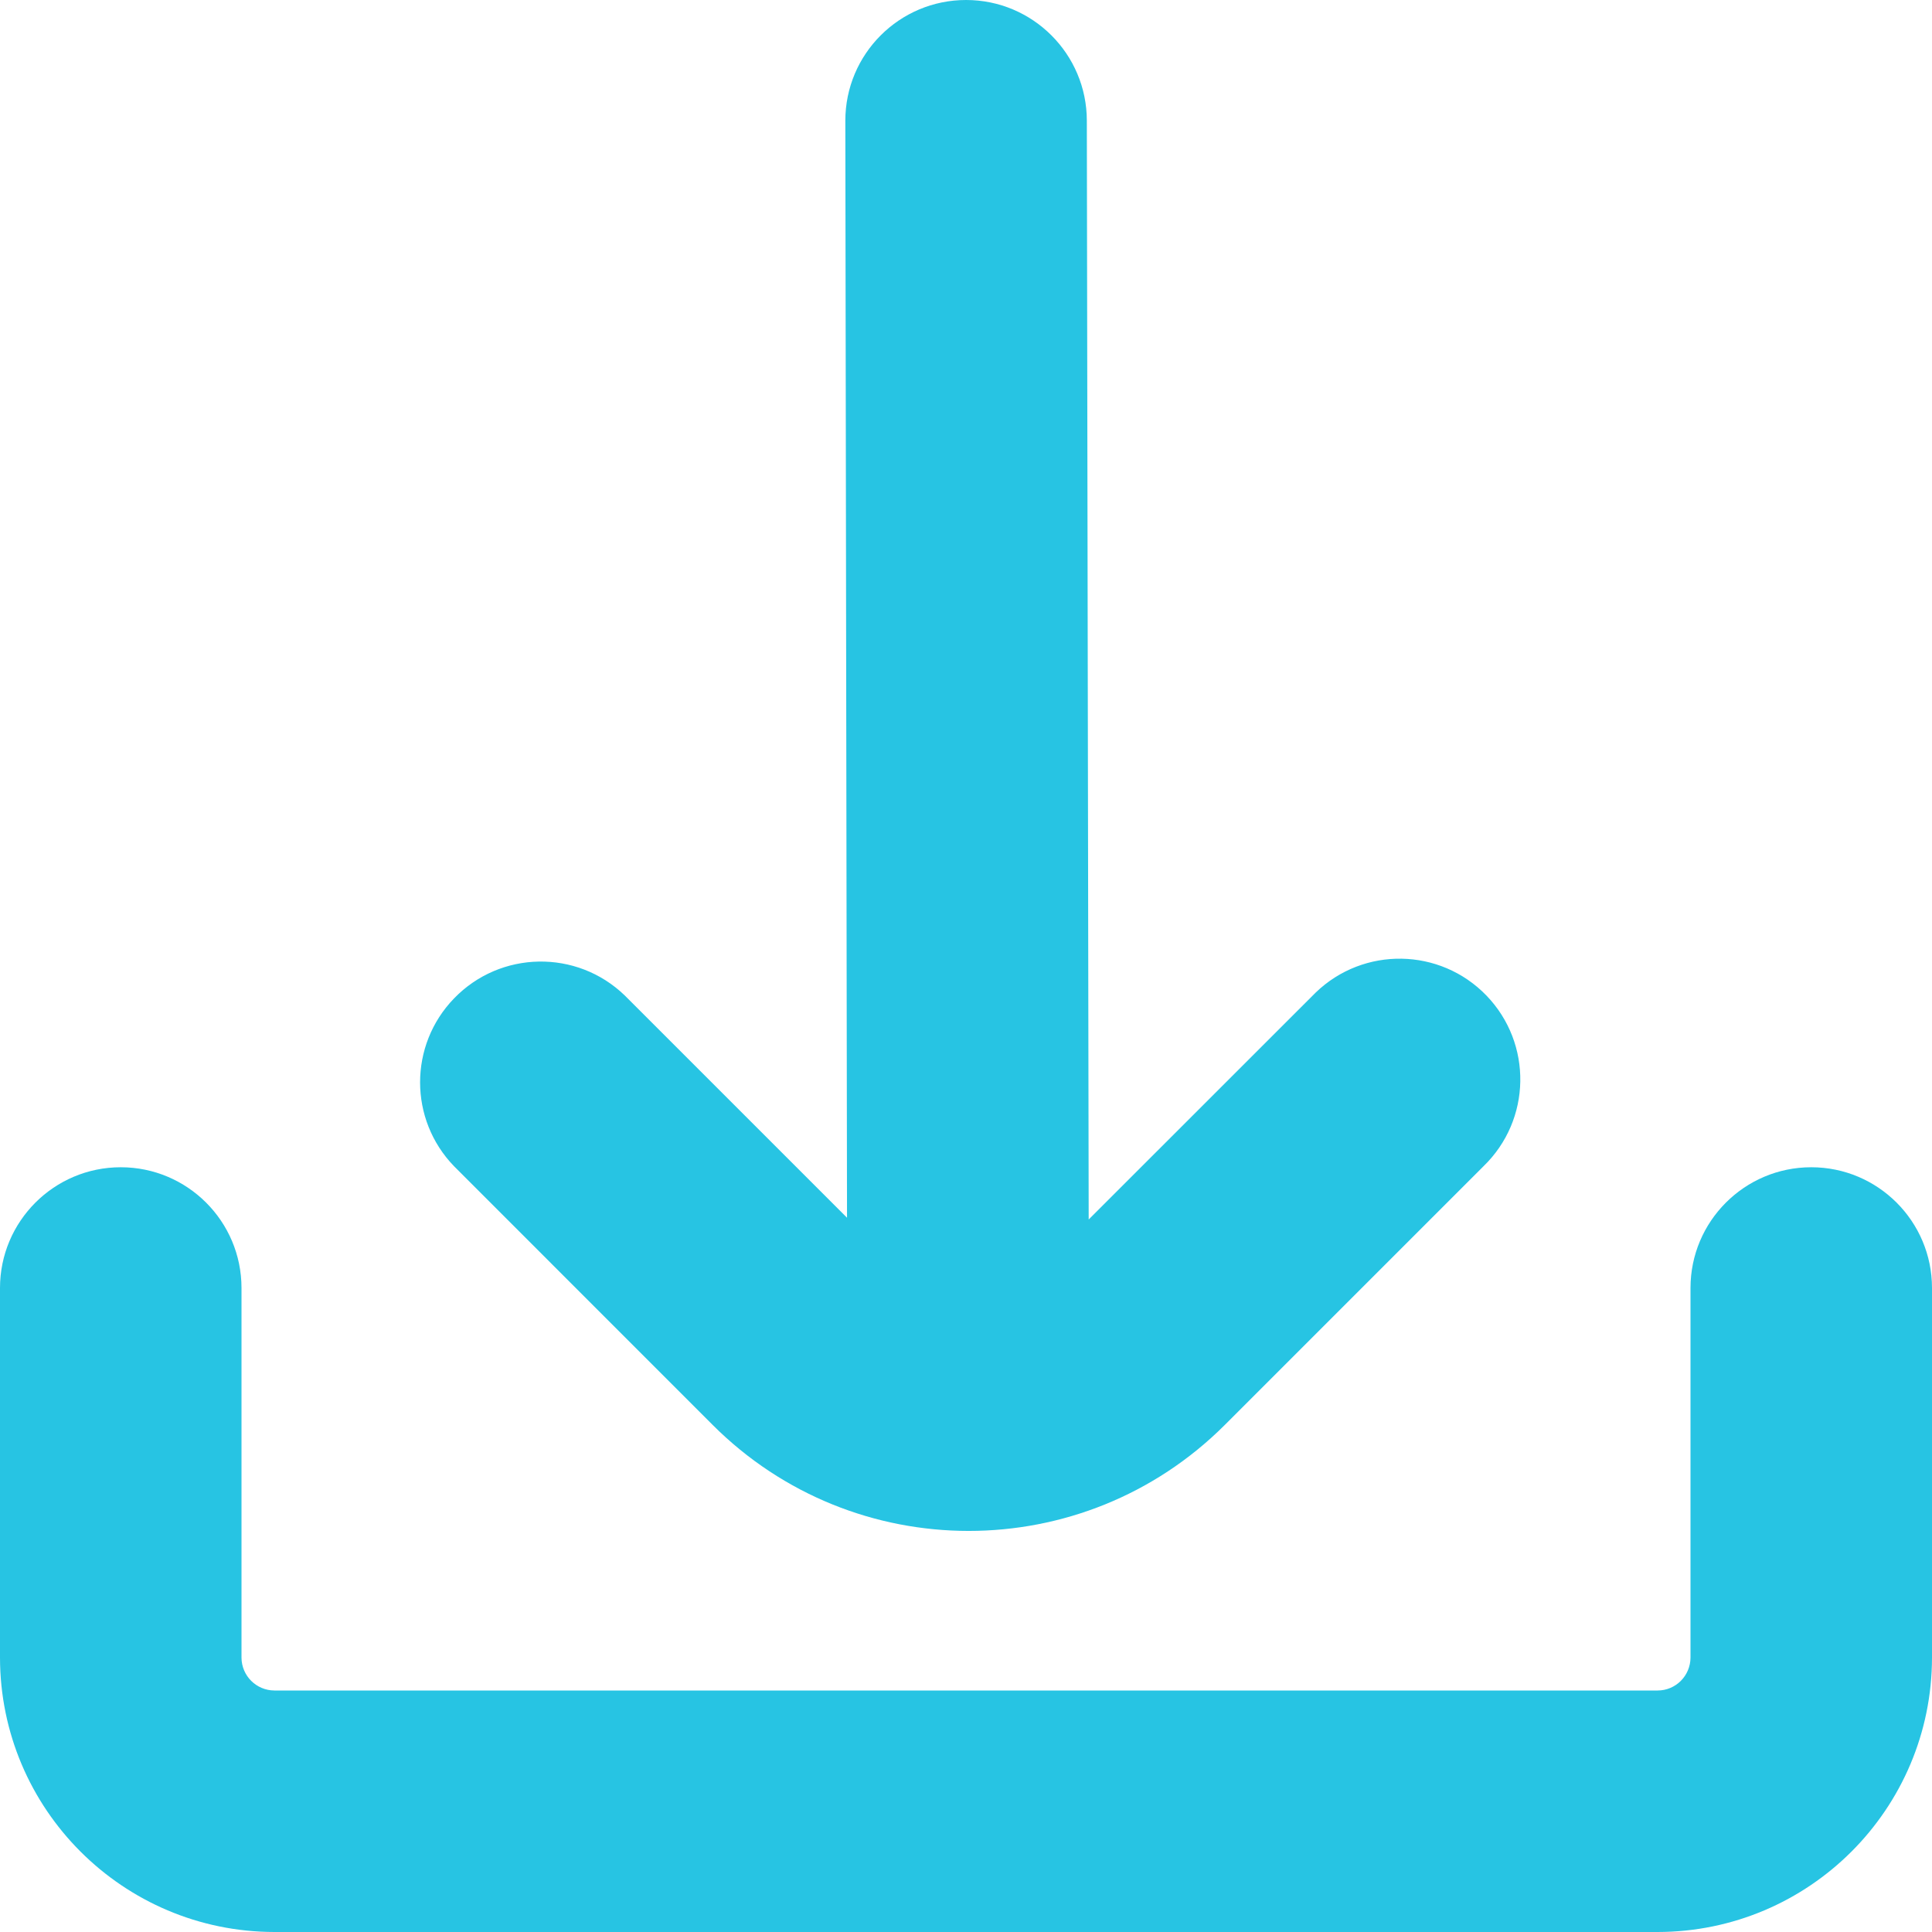
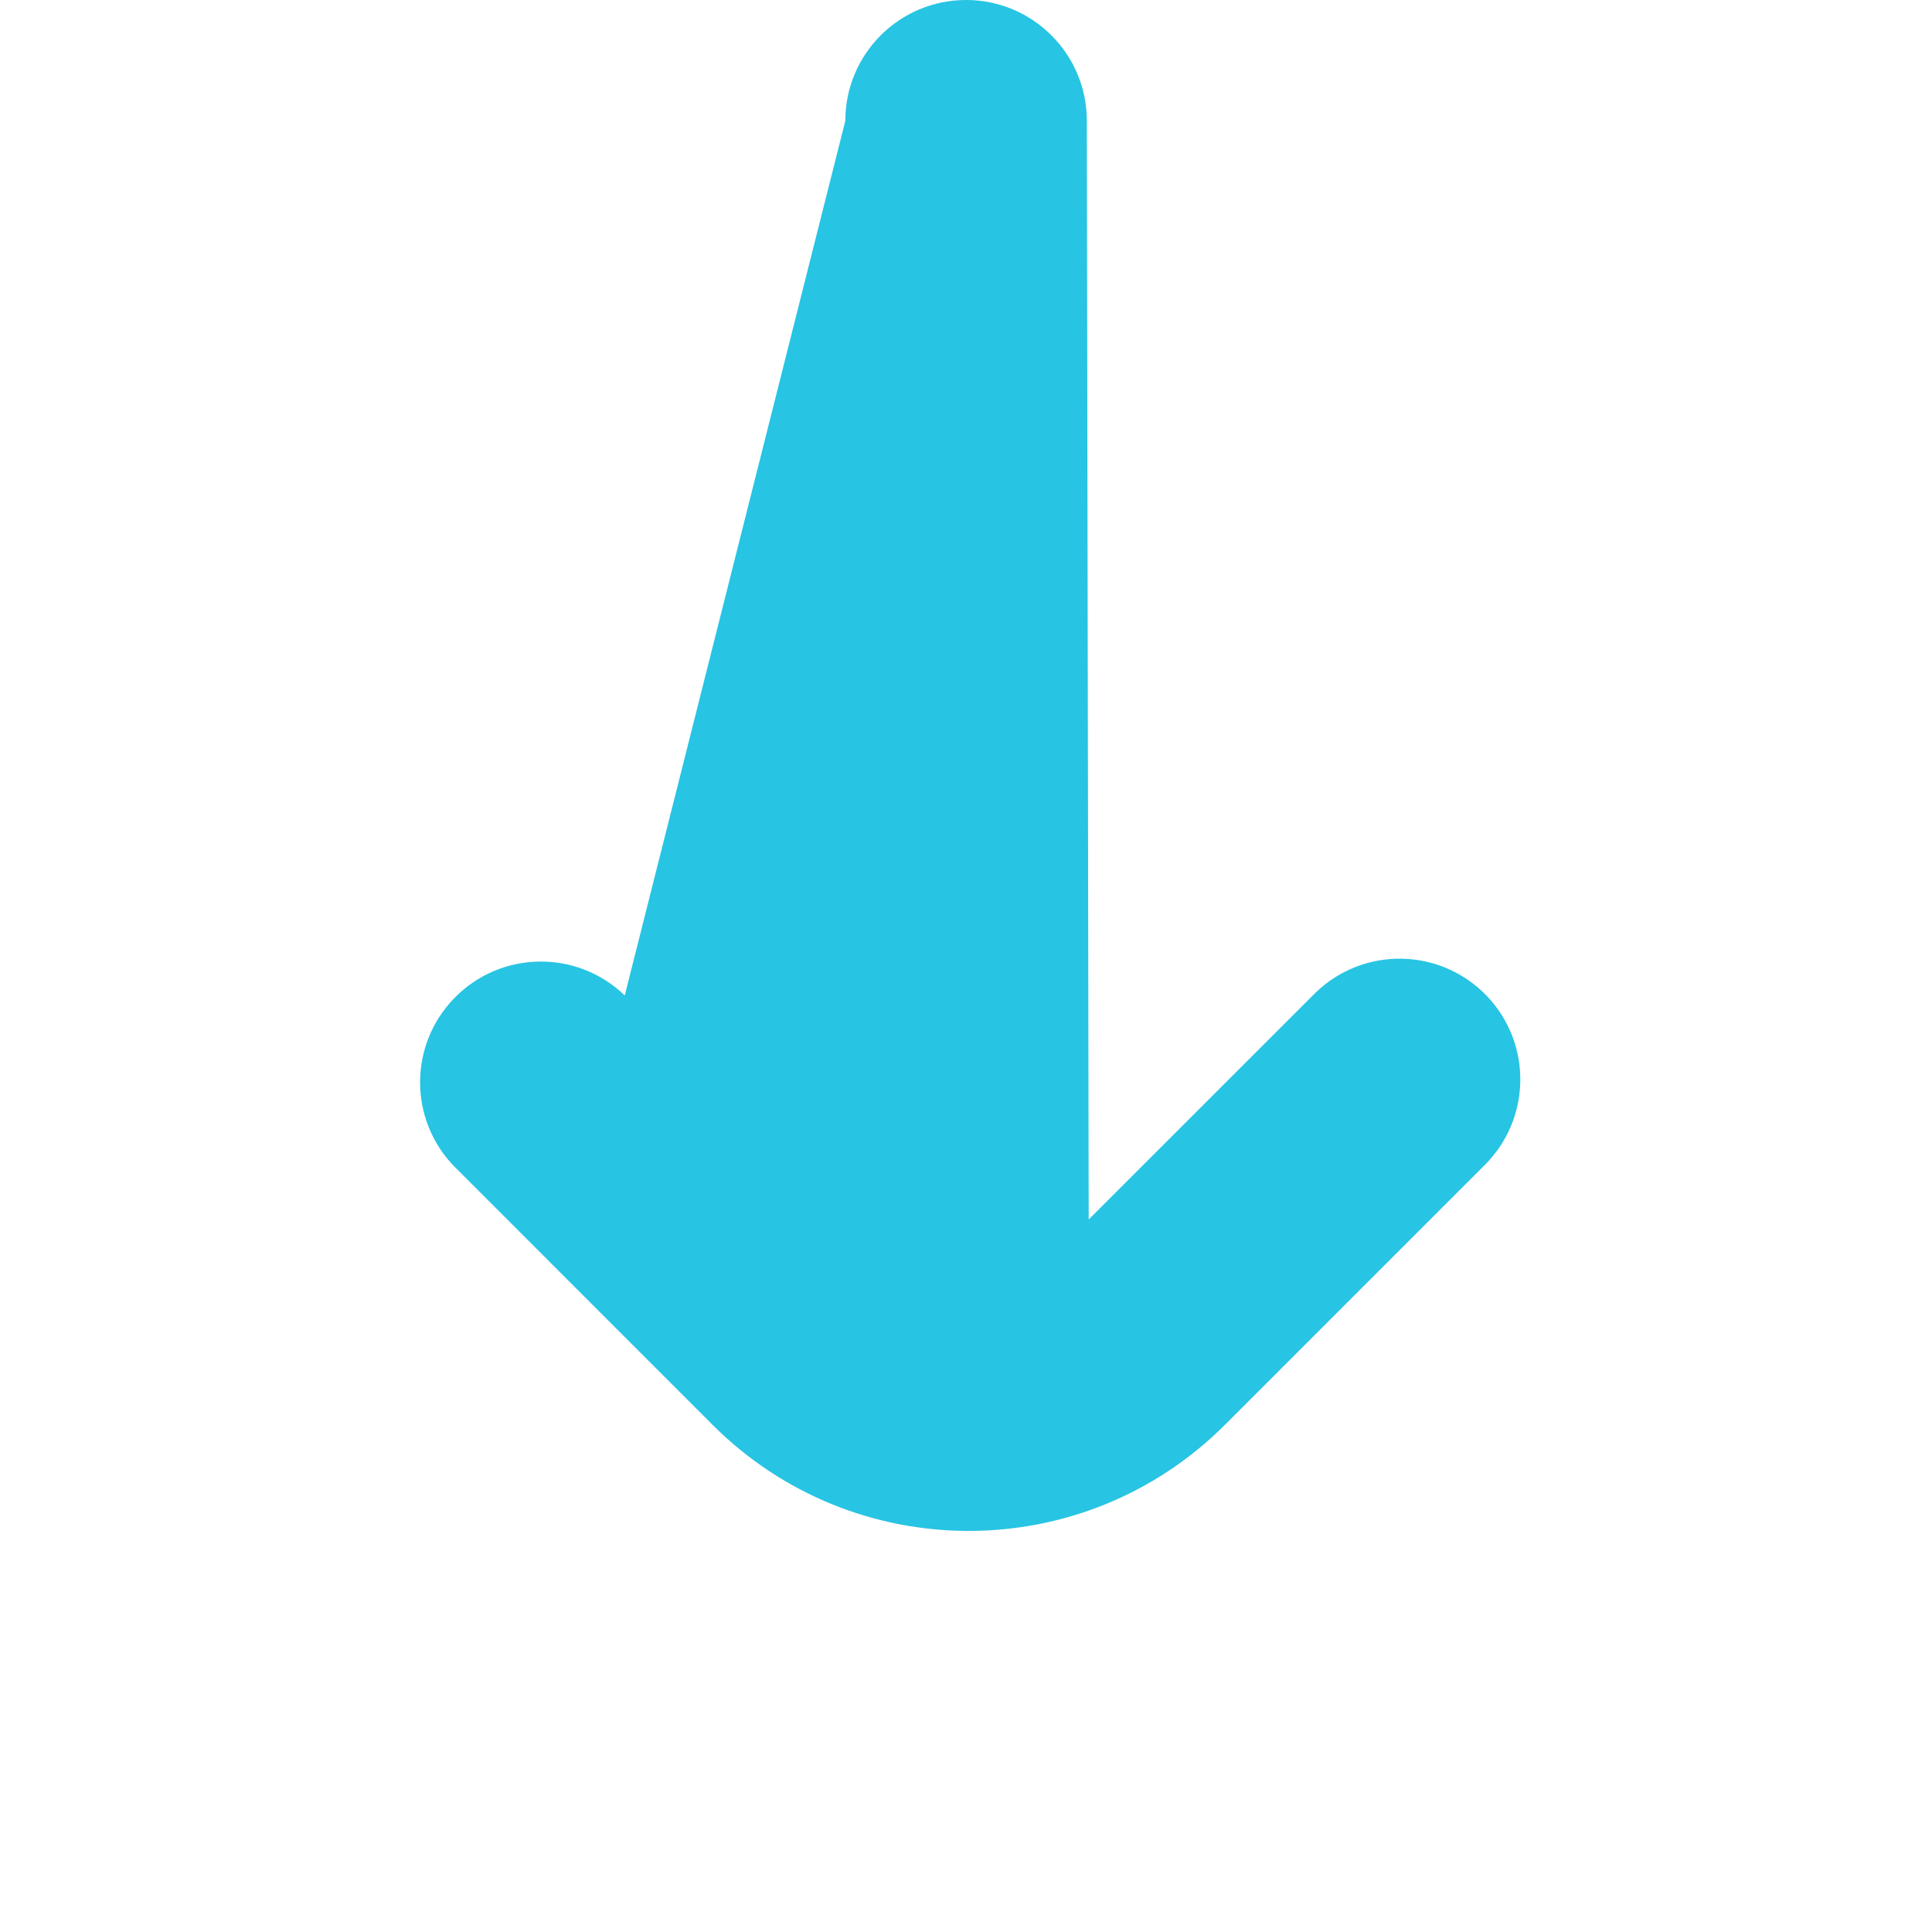
<svg xmlns="http://www.w3.org/2000/svg" width="24" height="24" viewBox="0 0 24 24" fill="none">
  <g id="Group">
-     <path id="Vector" d="M8.852 17.7C10.609 19.457 13.458 19.457 15.216 17.7L15.216 17.7L18.428 14.488C19.024 13.912 19.04 12.963 18.465 12.367C17.889 11.771 16.94 11.755 16.344 12.33C16.331 12.342 16.319 12.354 16.307 12.367L13.524 15.149L13.501 1.5C13.501 0.672 12.829 0 12.001 0C11.172 0 10.501 0.672 10.501 1.5L10.522 15.127L7.761 12.366C7.165 11.79 6.215 11.807 5.64 12.403C5.078 12.984 5.078 13.906 5.64 14.487L8.852 17.7Z" fill="#27C4E3" />
-     <path id="Vector_2" d="M22.5 14.5C21.672 14.5 21 15.172 21 16V20.591C20.999 20.817 20.817 21 20.591 21H3.409C3.183 20.999 3.001 20.817 3 20.591V16C3 15.172 2.328 14.5 1.5 14.5C0.672 14.5 0 15.172 0 16V20.591C0.002 22.473 1.527 23.998 3.409 24H20.591C22.473 23.998 23.998 22.473 24 20.591V16C24 15.172 23.328 14.5 22.5 14.5Z" fill="#27C4E3" />
+     <path id="Vector" d="M8.852 17.7C10.609 19.457 13.458 19.457 15.216 17.7L15.216 17.7L18.428 14.488C19.024 13.912 19.04 12.963 18.465 12.367C17.889 11.771 16.94 11.755 16.344 12.33C16.331 12.342 16.319 12.354 16.307 12.367L13.524 15.149L13.501 1.5C13.501 0.672 12.829 0 12.001 0C11.172 0 10.501 0.672 10.501 1.5L7.761 12.366C7.165 11.79 6.215 11.807 5.64 12.403C5.078 12.984 5.078 13.906 5.64 14.487L8.852 17.7Z" fill="#27C4E3" />
  </g>
</svg>